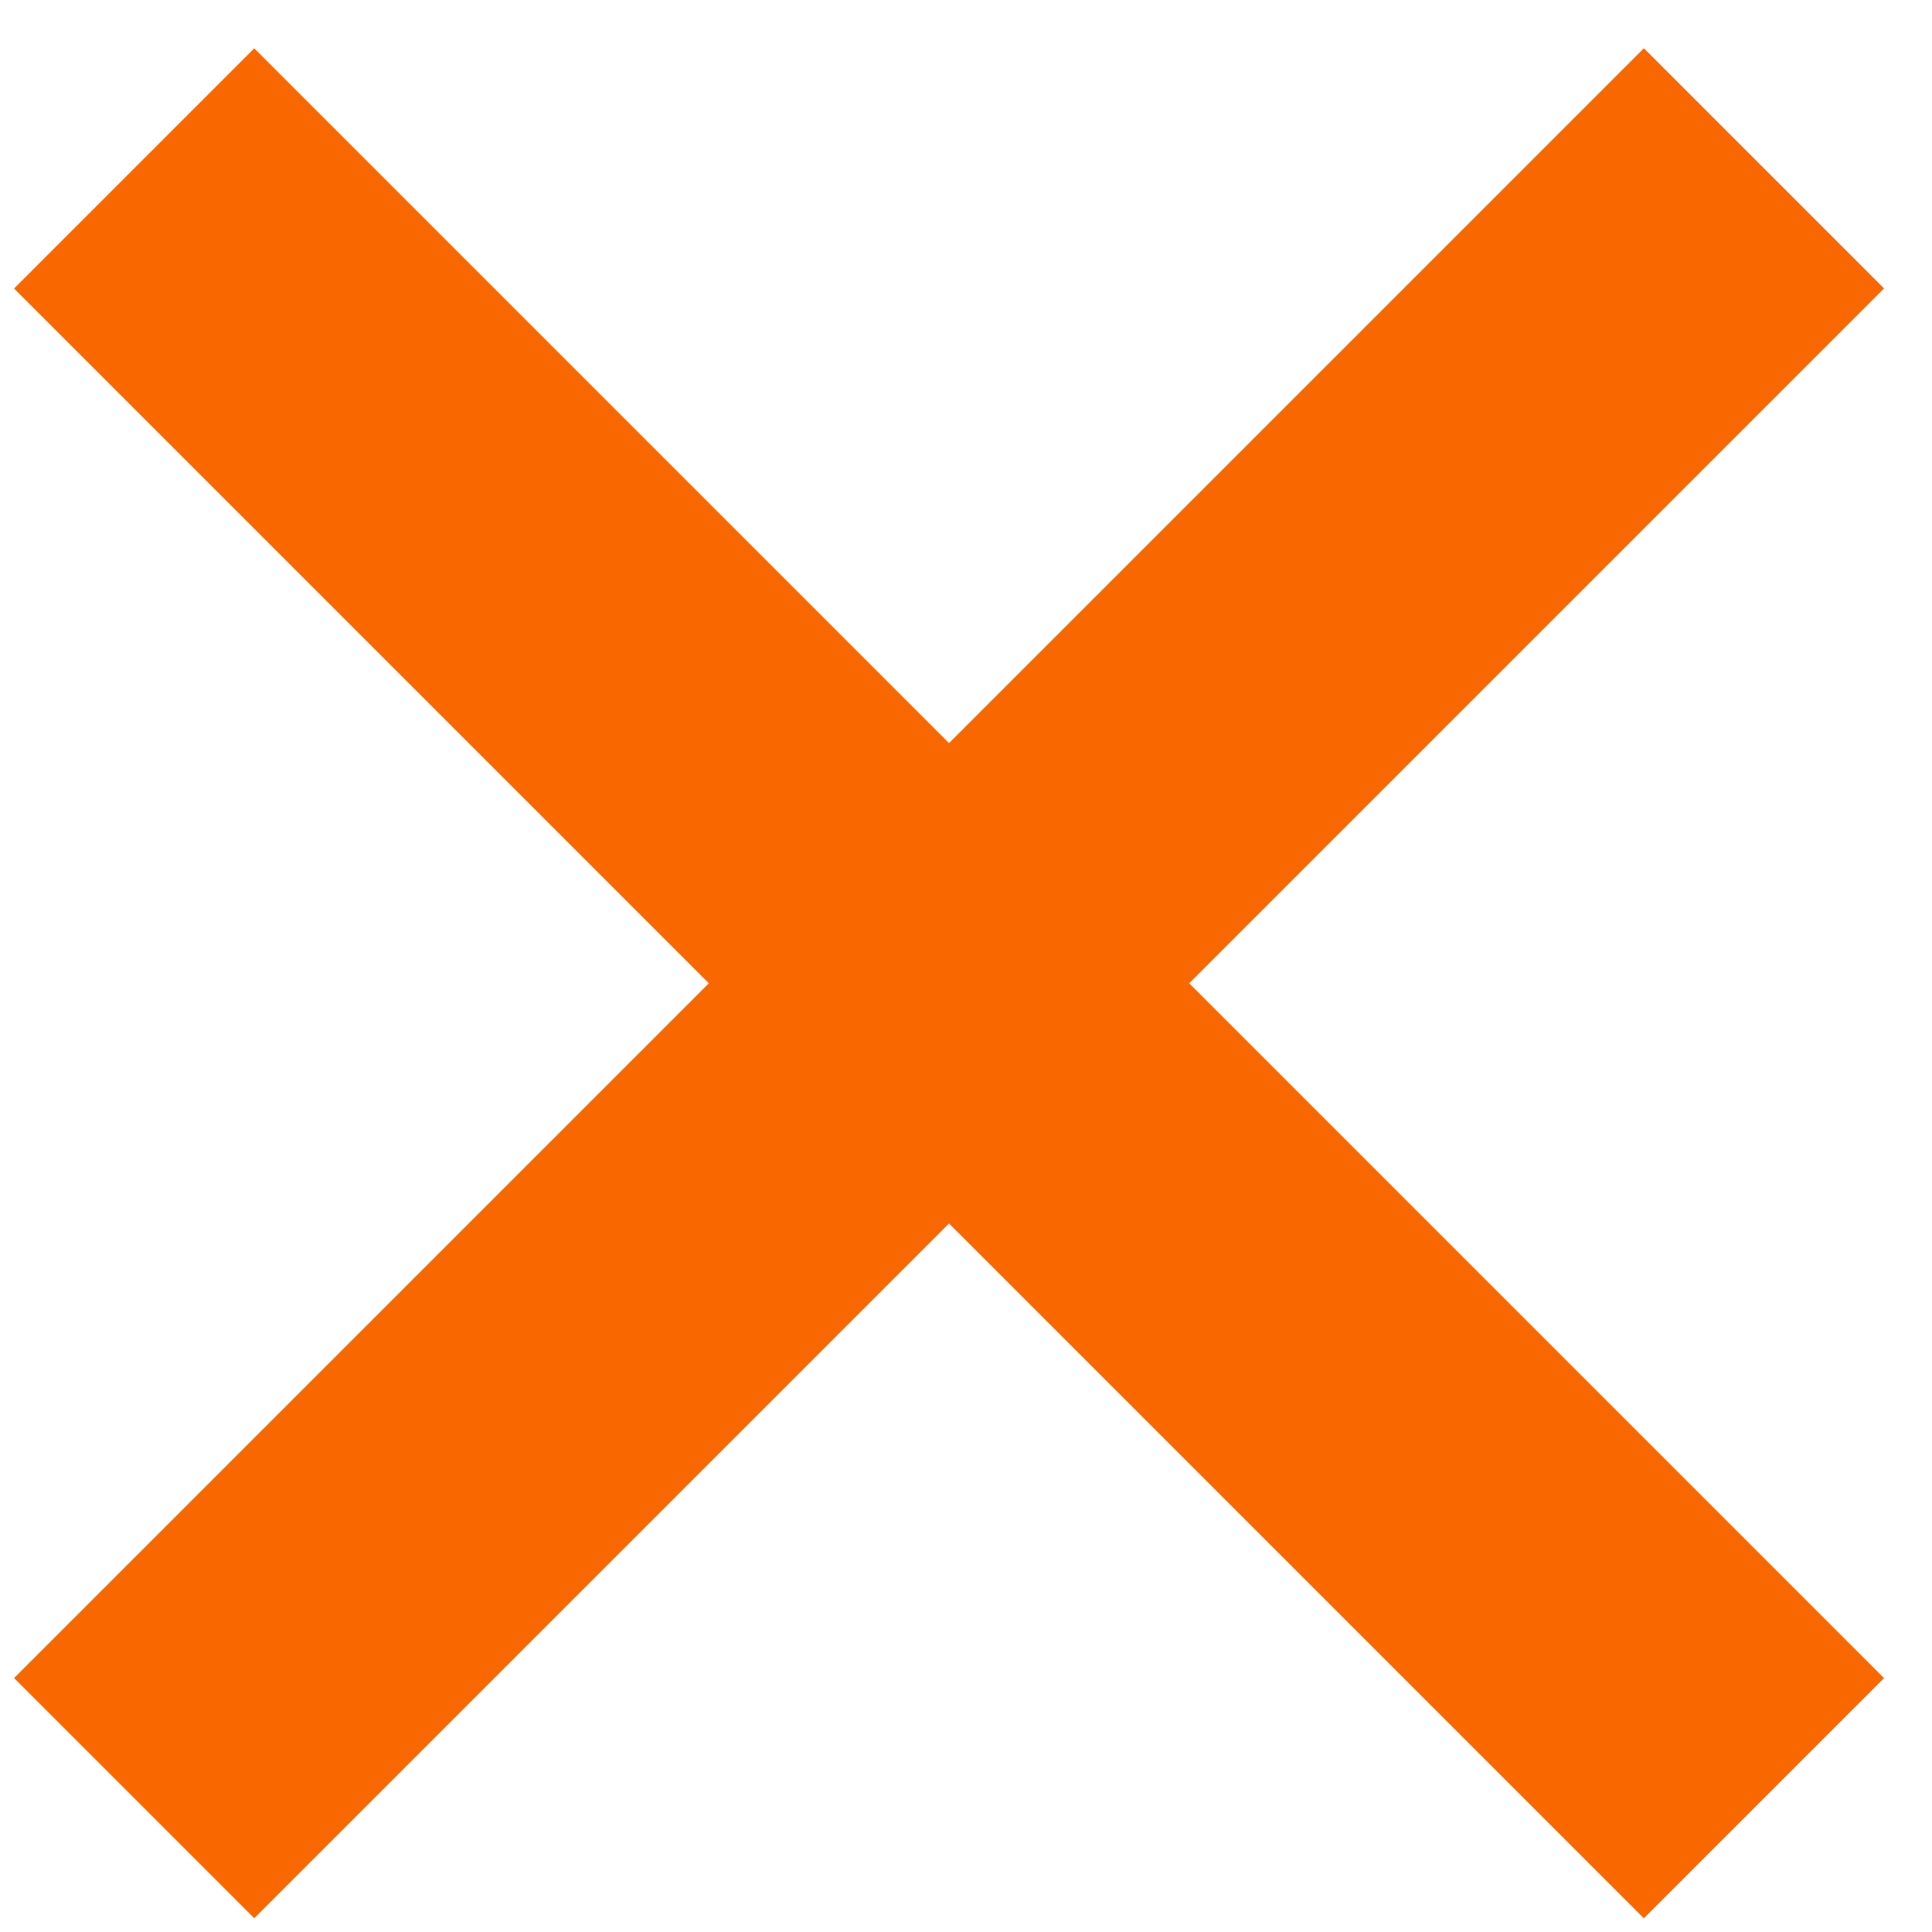
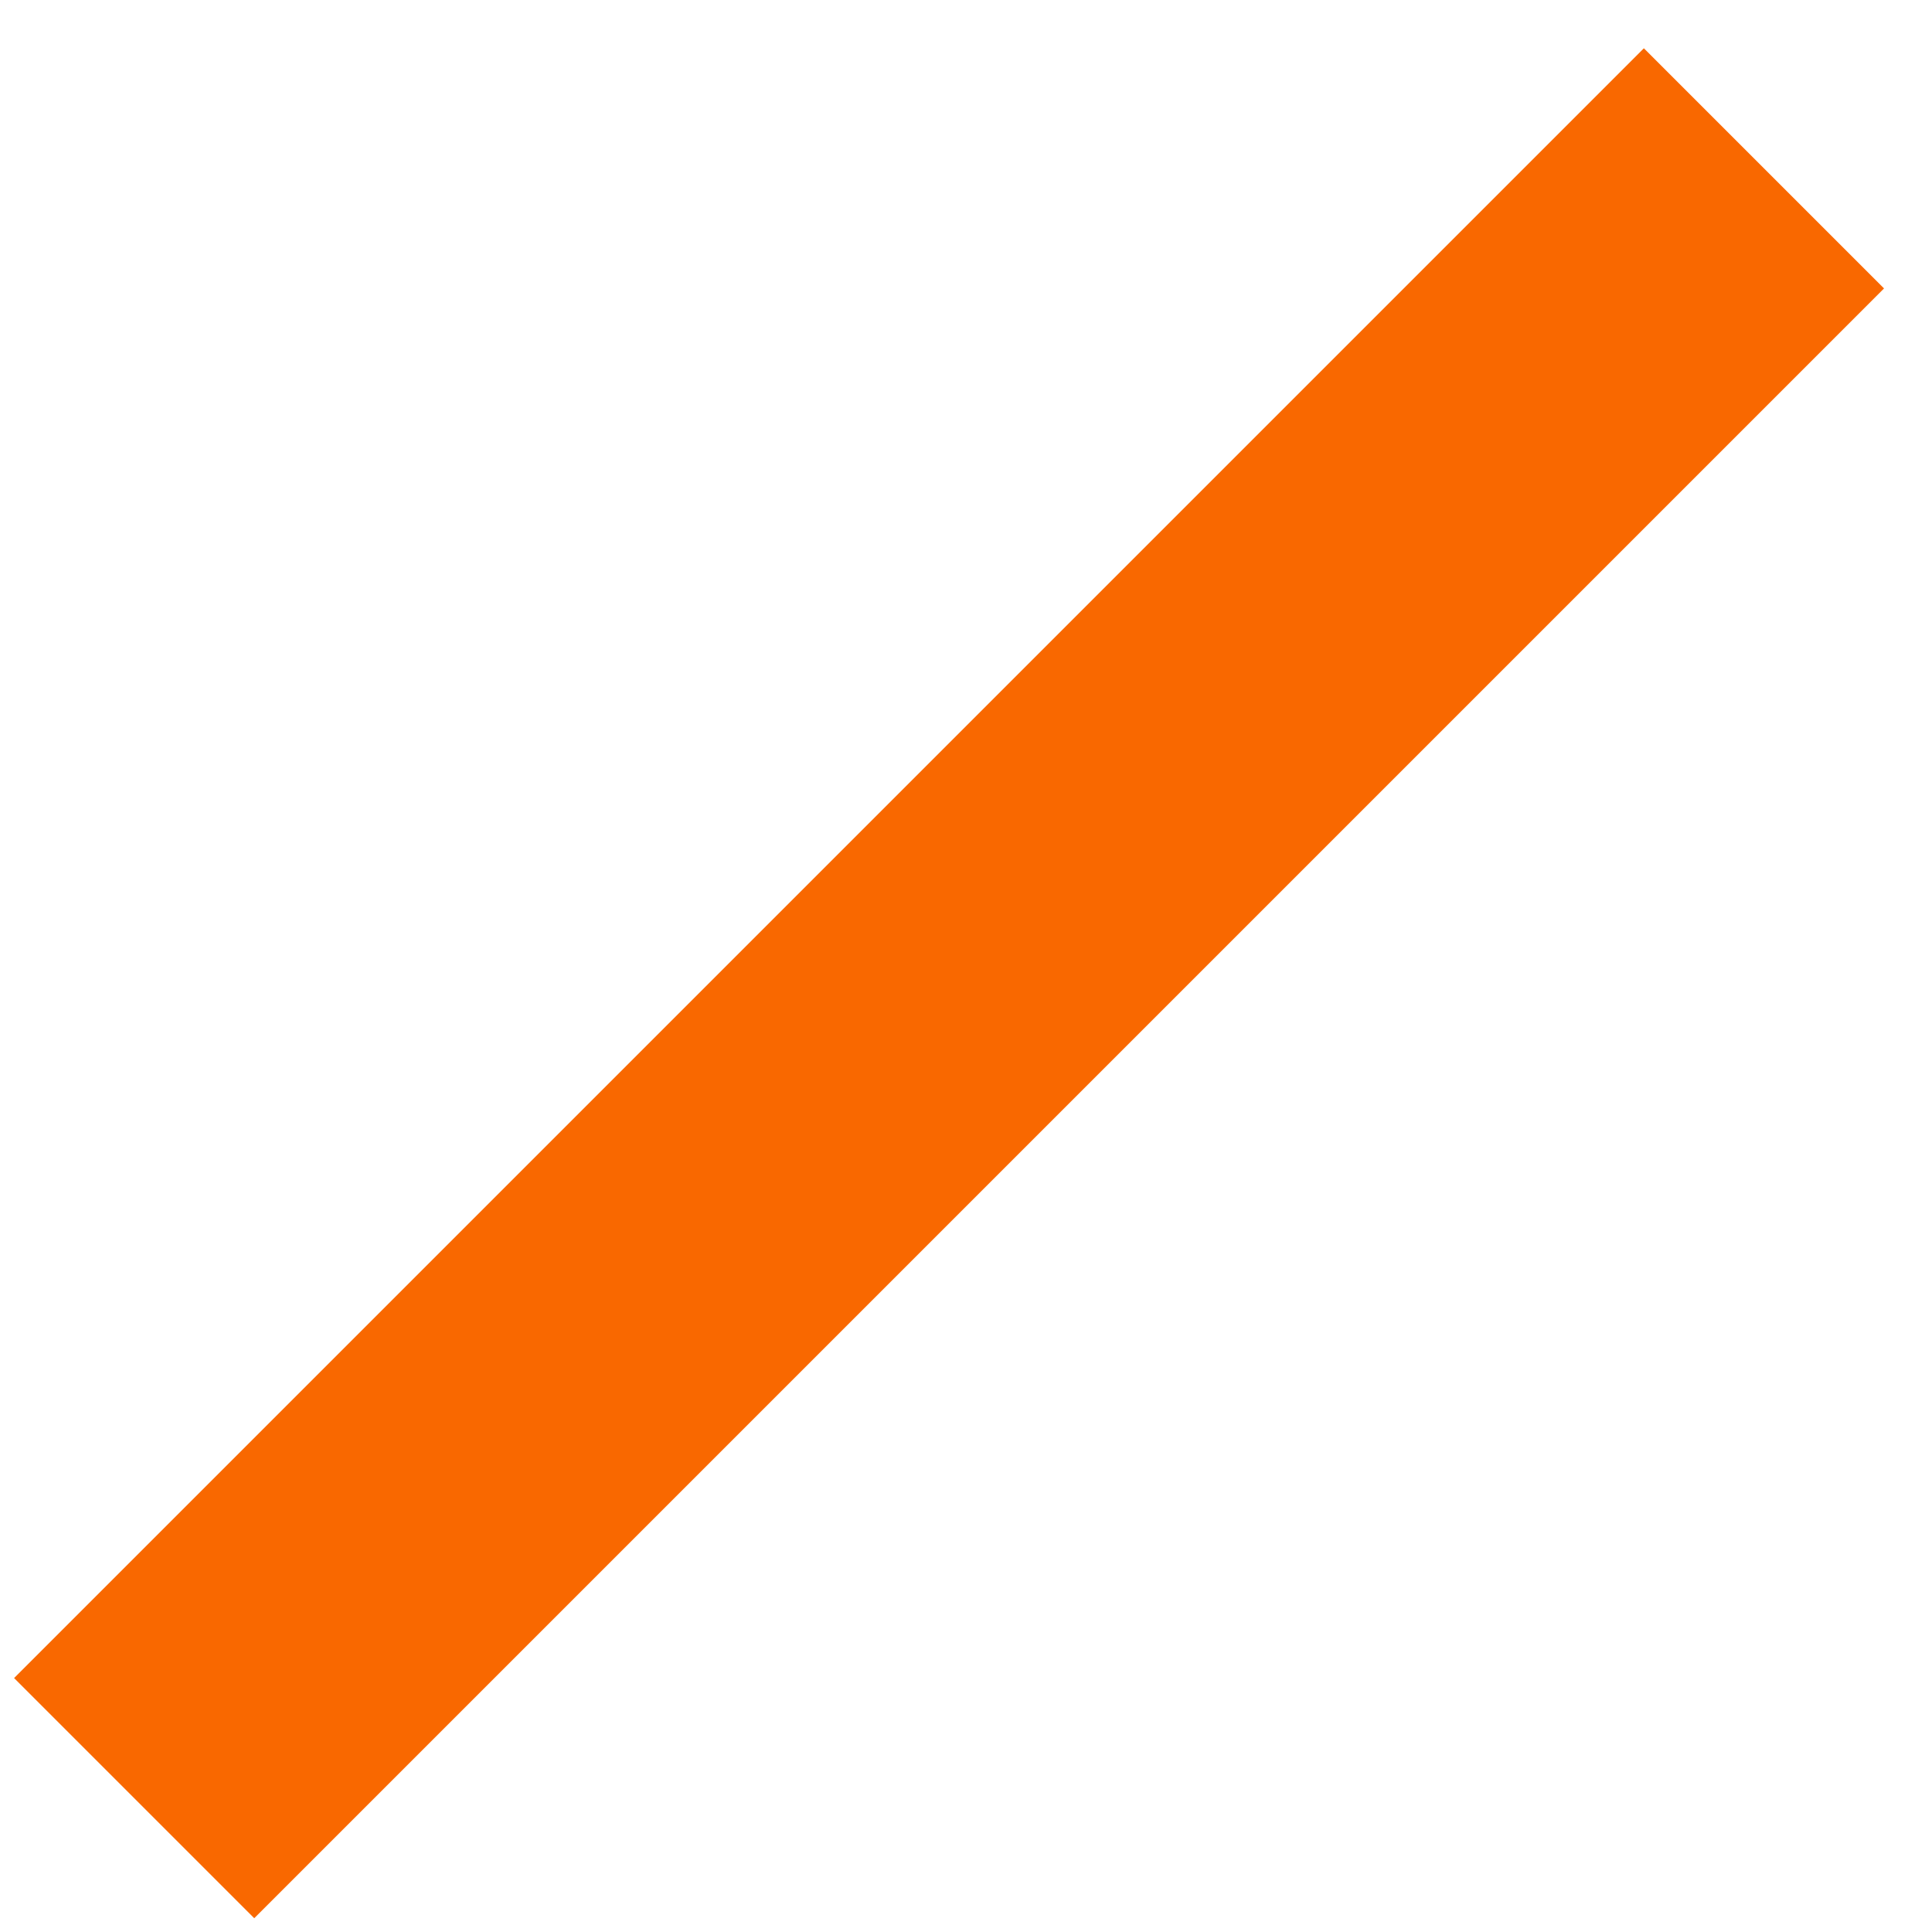
<svg xmlns="http://www.w3.org/2000/svg" width="19px" height="19px" viewBox="0 0 19 19" version="1.1">
  <title>Menu-Button</title>
  <desc>Created with Sketch.</desc>
  <defs />
  <g id="Navigation" stroke="none" stroke-width="1" fill="none" fill-rule="evenodd">
    <g id="Tablet---Menu-Open" transform="translate(-689, -23)" fill="#F96800">
      <g id="Navigation-Bar">
        <g id="Close-Icon" transform="translate(682, 23)">
          <g id="Menu-Button" transform="translate(7, 0)">
            <polygon id="Fill-2" transform="translate(9.333, 9.67) rotate(-45) translate(-9.333, -9.67) " points="-2 11.34 20.667 11.34 20.667 8 -2 8" />
-             <polygon id="Fill-2-Copy" transform="translate(9.333, 9.67) rotate(-315) translate(-9.333, -9.67) " points="-2 11.34 20.667 11.34 20.667 8 -2 8" />
          </g>
        </g>
      </g>
    </g>
  </g>
</svg>